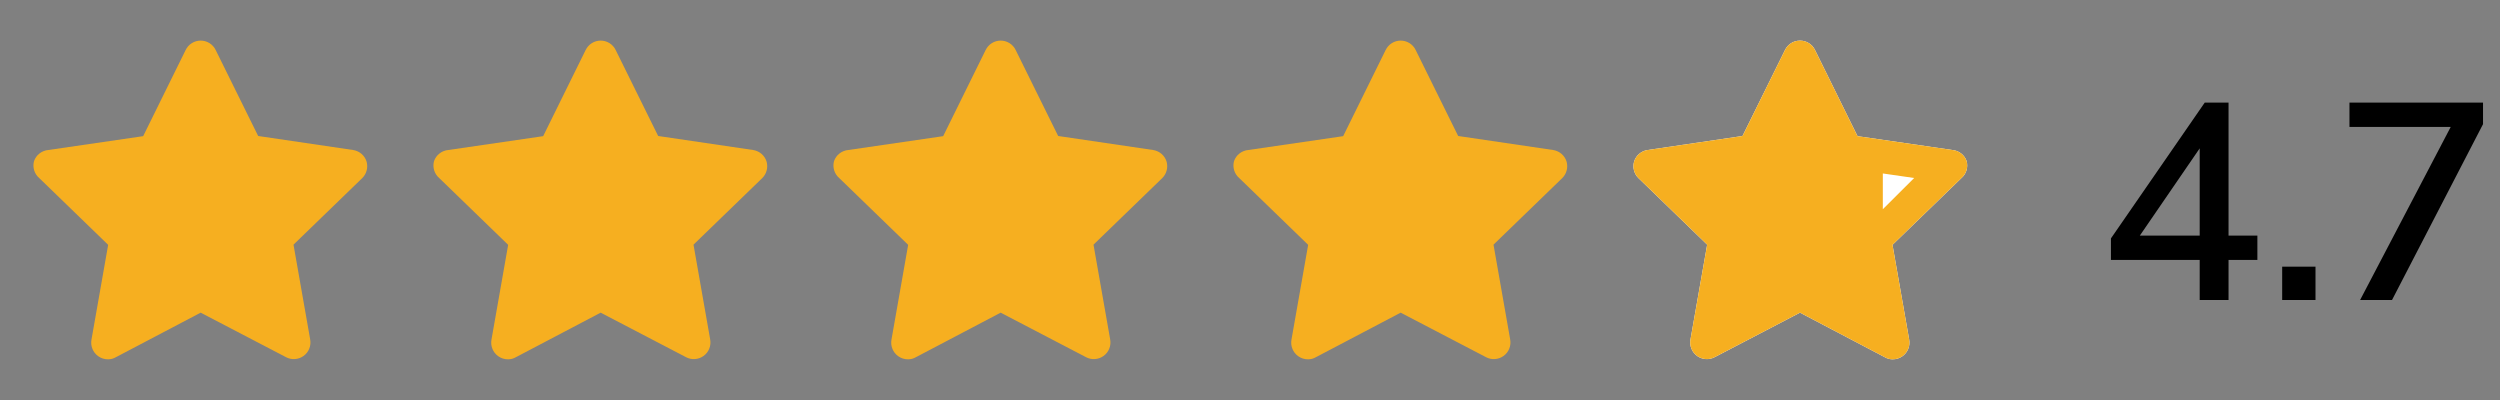
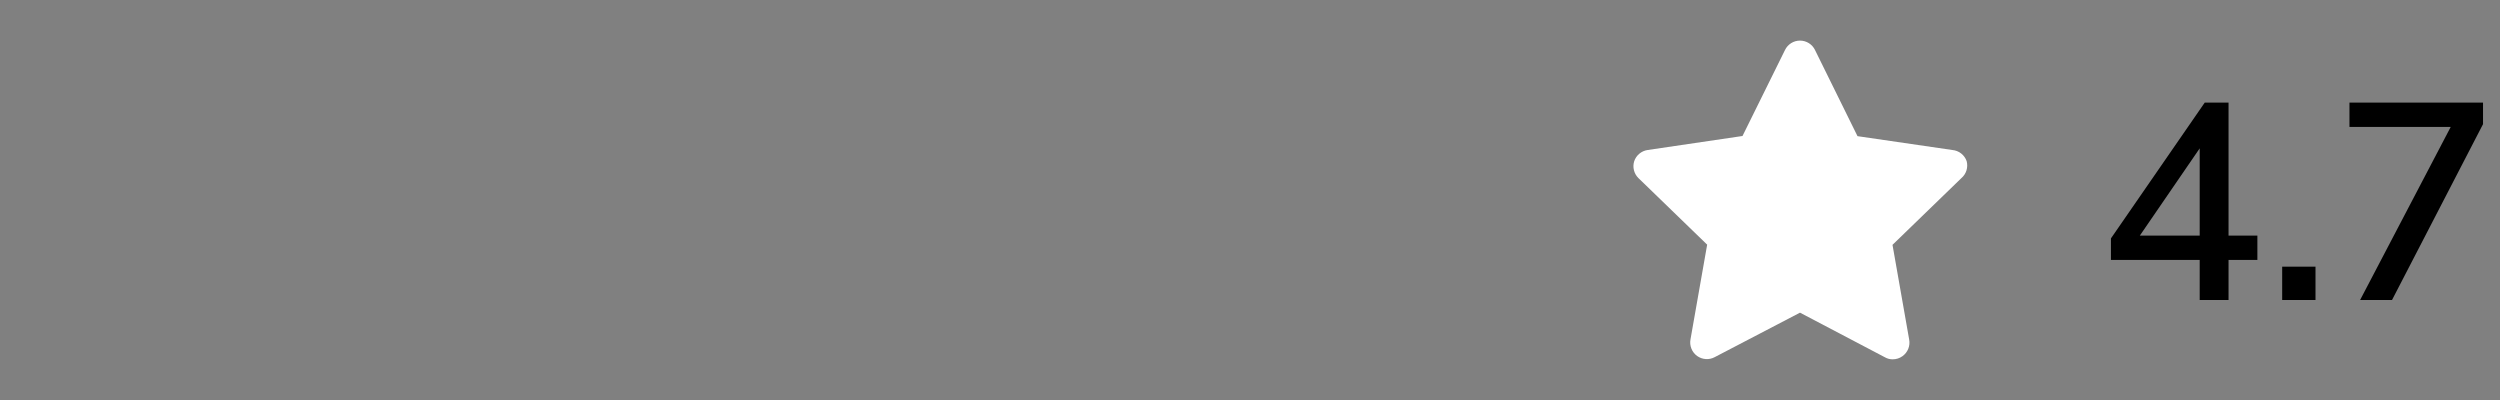
<svg xmlns="http://www.w3.org/2000/svg" width="125" height="20" viewBox="0 0 125 20" fill="none">
  <rect x="0" y="0" width="125" height="20" fill="#808080" stroke="none" />
-   <path d="M1.975 7.673C1.848 7.772 1.753 7.906 1.7 8.058C1.659 8.211 1.663 8.371 1.71 8.522C1.757 8.672 1.846 8.806 1.967 8.908L5.408 12.242L4.575 16.975C4.545 17.131 4.561 17.293 4.62 17.44C4.679 17.588 4.779 17.716 4.908 17.808C5.051 17.912 5.223 17.967 5.4 17.966C5.534 17.967 5.666 17.933 5.783 17.866L10.033 15.633L14.3 17.858C14.437 17.931 14.591 17.964 14.746 17.953C14.9 17.943 15.049 17.89 15.175 17.8C15.304 17.707 15.404 17.58 15.463 17.432C15.522 17.284 15.538 17.123 15.508 16.966L14.675 12.233L18.117 8.9C18.224 8.793 18.3 8.659 18.336 8.512C18.373 8.365 18.369 8.211 18.325 8.067C18.277 7.918 18.188 7.787 18.069 7.687C17.949 7.587 17.804 7.522 17.65 7.5L12.908 6.8L10.783 2.5C10.715 2.359 10.608 2.24 10.476 2.157C10.343 2.074 10.19 2.03 10.033 2.03C9.877 2.03 9.723 2.074 9.591 2.157C9.458 2.24 9.351 2.359 9.283 2.5L7.158 6.808L2.417 7.5C2.256 7.514 2.103 7.574 1.975 7.673Z" fill="#F6AF20" />
-   <path d="M21.976 7.673C21.848 7.772 21.753 7.906 21.7 8.058C21.659 8.211 21.663 8.371 21.71 8.522C21.757 8.672 21.846 8.806 21.967 8.908L25.408 12.242L24.575 16.975C24.545 17.131 24.561 17.293 24.62 17.44C24.679 17.588 24.779 17.716 24.908 17.808C25.051 17.912 25.223 17.967 25.4 17.966C25.534 17.967 25.666 17.933 25.783 17.866L30.033 15.633L34.3 17.858C34.437 17.931 34.591 17.964 34.746 17.953C34.9 17.943 35.049 17.89 35.175 17.8C35.304 17.707 35.404 17.58 35.463 17.432C35.522 17.284 35.538 17.123 35.508 16.966L34.675 12.233L38.117 8.9C38.224 8.793 38.3 8.659 38.336 8.512C38.373 8.365 38.369 8.211 38.325 8.067C38.277 7.918 38.188 7.787 38.069 7.687C37.949 7.587 37.804 7.522 37.65 7.5L32.908 6.8L30.783 2.5C30.715 2.359 30.608 2.24 30.476 2.157C30.343 2.074 30.19 2.03 30.033 2.03C29.877 2.03 29.723 2.074 29.591 2.157C29.458 2.24 29.352 2.359 29.283 2.5L27.158 6.808L22.417 7.5C22.256 7.514 22.103 7.574 21.976 7.673Z" fill="#F6AF20" />
-   <path d="M41.975 7.673C41.848 7.772 41.753 7.906 41.7 8.058C41.659 8.211 41.663 8.371 41.71 8.522C41.757 8.672 41.846 8.806 41.967 8.908L45.408 12.242L44.575 16.975C44.545 17.131 44.561 17.293 44.62 17.44C44.679 17.588 44.779 17.716 44.908 17.808C45.051 17.912 45.223 17.967 45.4 17.966C45.534 17.967 45.666 17.933 45.783 17.866L50.033 15.633L54.3 17.858C54.437 17.931 54.591 17.964 54.746 17.953C54.9 17.943 55.049 17.89 55.175 17.8C55.304 17.707 55.404 17.58 55.463 17.432C55.522 17.284 55.538 17.123 55.508 16.966L54.675 12.233L58.117 8.9C58.224 8.793 58.3 8.659 58.336 8.512C58.373 8.365 58.369 8.211 58.325 8.067C58.277 7.918 58.188 7.787 58.069 7.687C57.949 7.587 57.804 7.522 57.65 7.5L52.908 6.8L50.783 2.5C50.715 2.359 50.608 2.24 50.476 2.157C50.343 2.074 50.19 2.03 50.033 2.03C49.877 2.03 49.723 2.074 49.591 2.157C49.458 2.24 49.352 2.359 49.283 2.5L47.158 6.808L42.417 7.5C42.256 7.514 42.103 7.574 41.975 7.673Z" fill="#F6AF20" />
-   <path d="M61.975 7.673C61.848 7.772 61.753 7.906 61.7 8.058C61.659 8.211 61.663 8.371 61.71 8.522C61.757 8.672 61.846 8.806 61.967 8.908L65.408 12.242L64.575 16.975C64.545 17.131 64.561 17.293 64.62 17.44C64.679 17.588 64.779 17.716 64.908 17.808C65.051 17.912 65.223 17.967 65.4 17.966C65.534 17.967 65.666 17.933 65.783 17.866L70.033 15.633L74.3 17.858C74.437 17.931 74.591 17.964 74.746 17.953C74.9 17.943 75.049 17.89 75.175 17.8C75.304 17.707 75.404 17.58 75.463 17.432C75.522 17.284 75.538 17.123 75.508 16.966L74.675 12.233L78.117 8.9C78.224 8.793 78.3 8.659 78.336 8.512C78.373 8.365 78.369 8.211 78.325 8.067C78.277 7.918 78.188 7.787 78.069 7.687C77.949 7.587 77.804 7.522 77.65 7.5L72.908 6.8L70.783 2.5C70.715 2.359 70.609 2.24 70.476 2.157C70.343 2.074 70.19 2.03 70.033 2.03C69.877 2.03 69.723 2.074 69.591 2.157C69.458 2.24 69.352 2.359 69.283 2.5L67.158 6.808L62.417 7.5C62.256 7.514 62.103 7.574 61.975 7.673Z" fill="#F6AF20" />
  <path d="M98.333 8.058C98.281 7.906 98.185 7.772 98.058 7.673C97.931 7.574 97.777 7.514 97.617 7.5L92.875 6.808L90.75 2.5C90.682 2.359 90.575 2.24 90.443 2.157C90.31 2.074 90.156 2.03 90 2.03C89.843 2.03 89.69 2.074 89.557 2.157C89.425 2.24 89.318 2.359 89.25 2.5L87.125 6.8L82.383 7.5C82.229 7.522 82.084 7.587 81.965 7.687C81.846 7.787 81.757 7.918 81.708 8.067C81.664 8.211 81.66 8.365 81.697 8.512C81.734 8.659 81.809 8.793 81.917 8.9L85.358 12.233L84.525 16.966C84.495 17.123 84.511 17.284 84.57 17.432C84.629 17.58 84.729 17.707 84.858 17.8C84.984 17.89 85.133 17.943 85.287 17.953C85.442 17.964 85.597 17.931 85.733 17.858L90 15.633L94.25 17.866C94.367 17.933 94.499 17.967 94.633 17.966C94.81 17.967 94.982 17.912 95.125 17.808C95.254 17.716 95.354 17.588 95.413 17.44C95.472 17.293 95.488 17.131 95.458 16.975L94.625 12.242L98.067 8.908C98.187 8.806 98.276 8.672 98.323 8.522C98.37 8.371 98.374 8.211 98.333 8.058Z" fill="white" />
-   <path fill-rule="evenodd" clip-rule="evenodd" d="M98.333 8.058C98.281 7.906 98.185 7.772 98.058 7.673C97.931 7.574 97.777 7.514 97.617 7.5L92.875 6.808L90.75 2.5C90.682 2.359 90.575 2.24 90.443 2.157C90.31 2.074 90.156 2.03 90 2.03C89.843 2.03 89.69 2.074 89.557 2.157C89.425 2.24 89.318 2.359 89.25 2.5L87.125 6.8L82.383 7.5C82.229 7.522 82.084 7.587 81.965 7.687C81.846 7.787 81.757 7.918 81.708 8.067C81.664 8.211 81.66 8.365 81.697 8.512C81.734 8.659 81.809 8.793 81.917 8.9L85.358 12.233L84.525 16.966C84.495 17.123 84.511 17.284 84.57 17.432C84.629 17.58 84.729 17.707 84.858 17.8C84.984 17.89 85.133 17.943 85.287 17.953C85.442 17.964 85.597 17.931 85.733 17.858L90 15.633L94.25 17.866C94.367 17.933 94.499 17.967 94.633 17.966C94.81 17.967 94.982 17.912 95.125 17.808C95.254 17.716 95.354 17.588 95.413 17.44C95.472 17.293 95.488 17.131 95.458 16.975L94.625 12.242L98.067 8.908C98.187 8.806 98.276 8.672 98.323 8.522C98.37 8.371 98.374 8.211 98.333 8.058ZM95.708 8.9L94.141 8.673V10.462L95.708 8.9Z" fill="#F6AF20" />
  <path d="M109.985 15V12.998H105.547V11.92L110.237 5.13H111.427V11.78H112.869V12.998H111.427V15H109.985ZM109.985 11.78V6.866H110.363L106.723 12.172V11.78H109.985ZM114.109 15V13.334H115.775V15H114.109ZM118.005 15L122.821 5.802V6.348H117.473V5.13H124.151V6.208L119.601 15H118.005Z" fill="black" />
</svg>